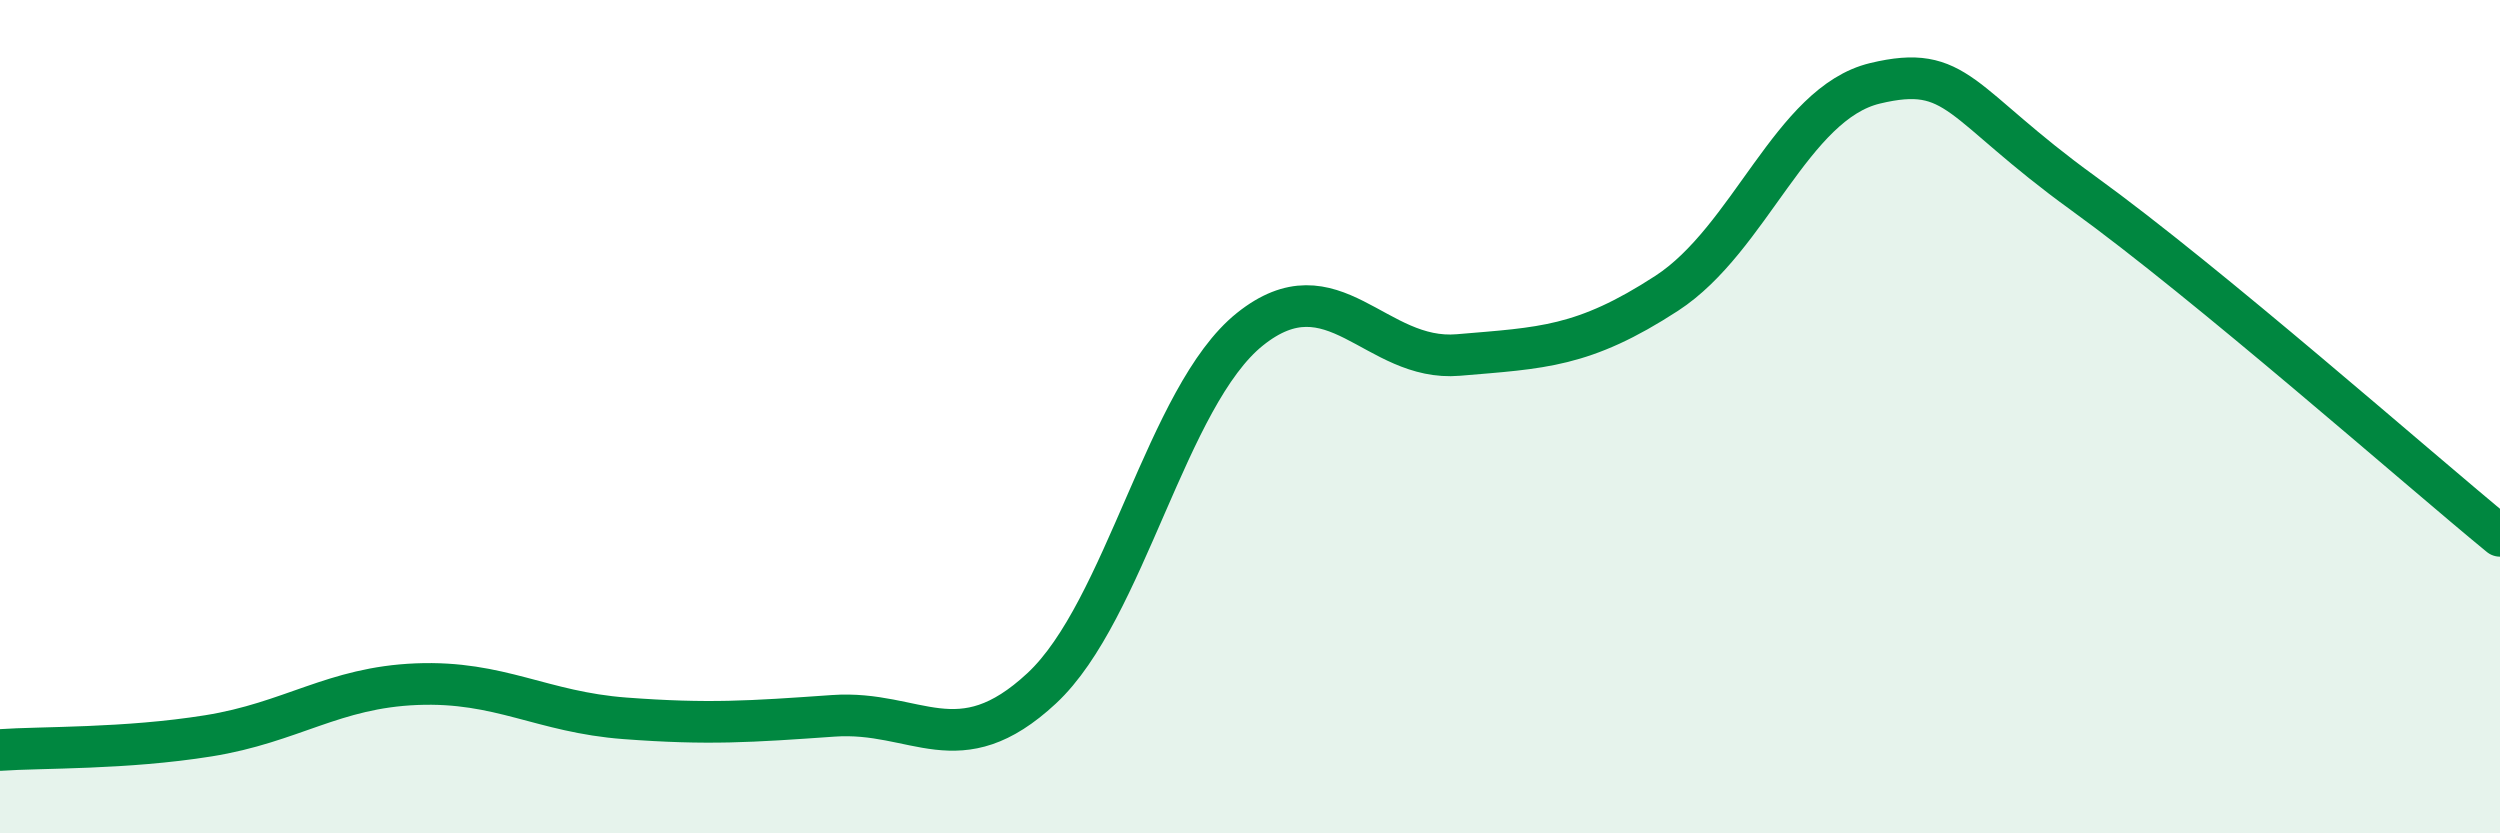
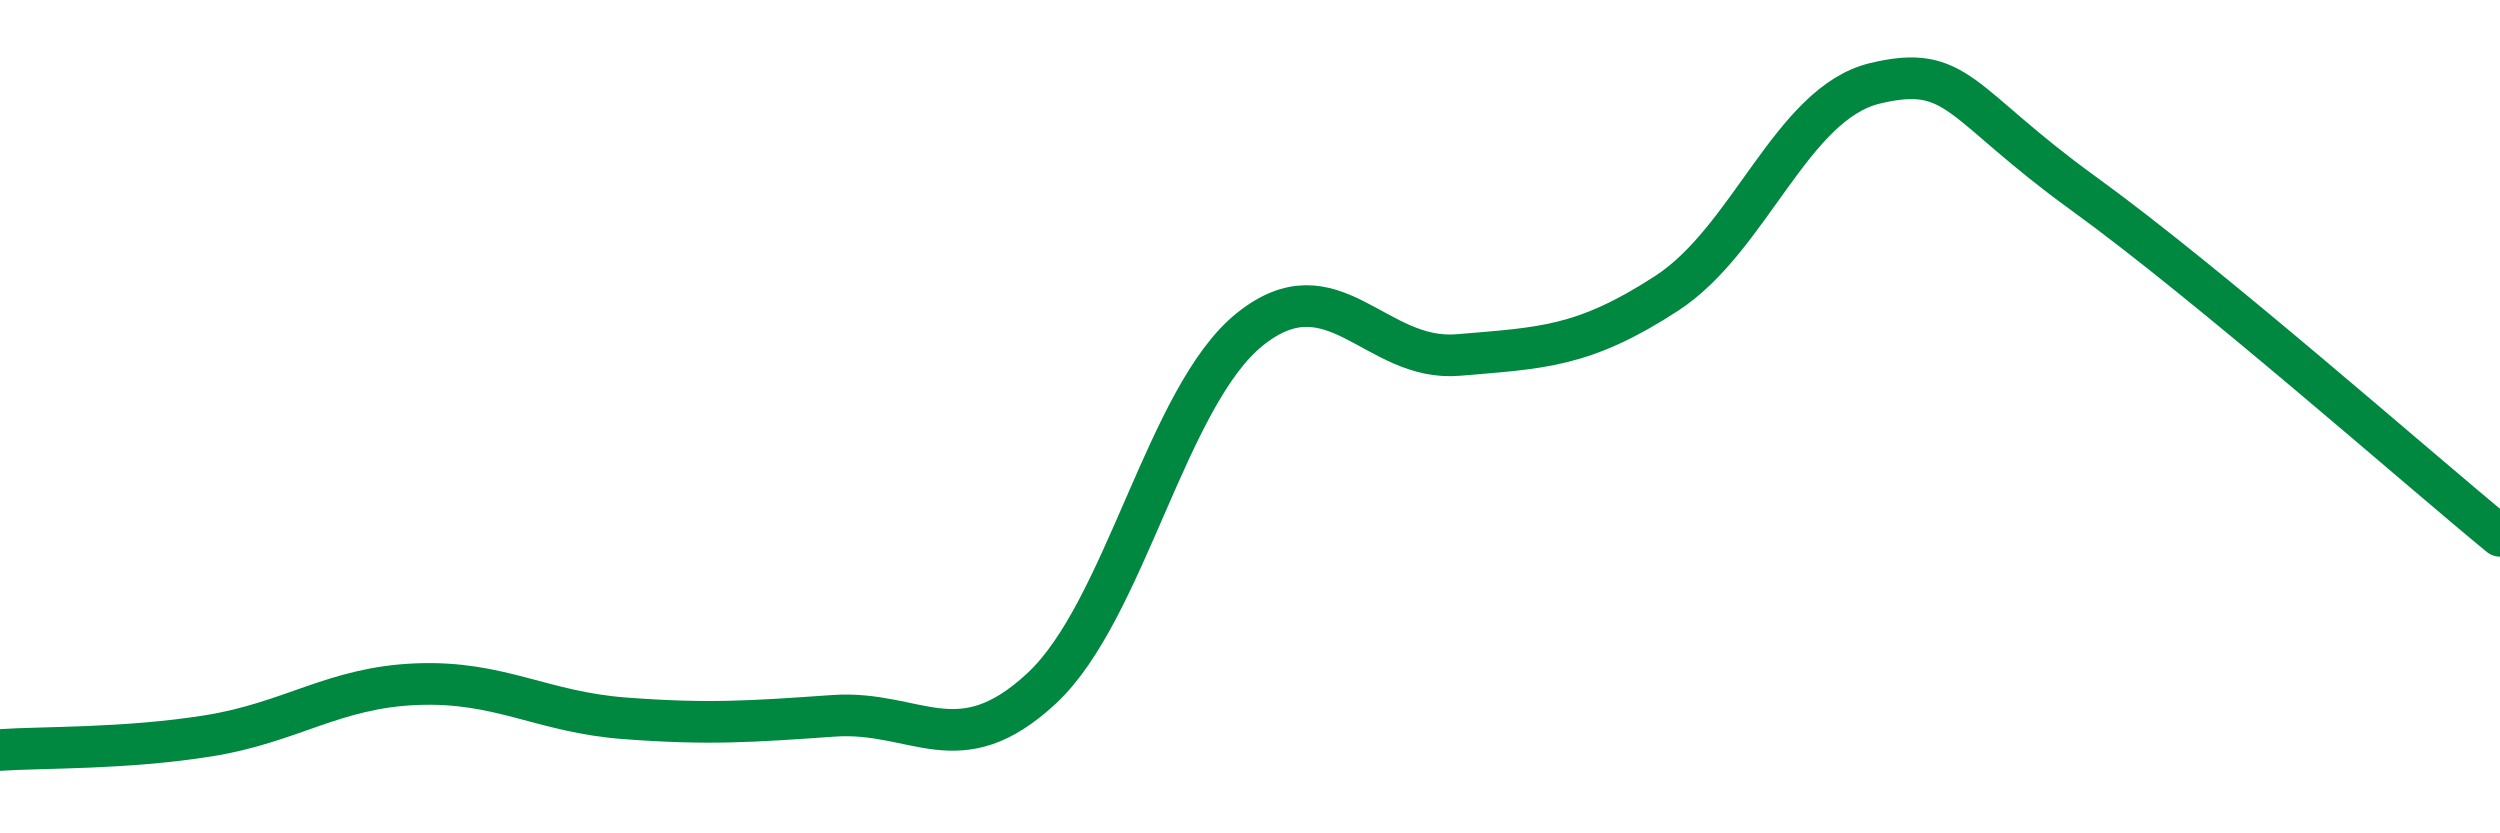
<svg xmlns="http://www.w3.org/2000/svg" width="60" height="20" viewBox="0 0 60 20">
-   <path d="M 0,18 C 1,17.93 3,17.98 5,17.66 C 7,17.34 8,16.5 10,16.42 C 12,16.34 13,17.09 15,17.24 C 17,17.39 18,17.32 20,17.18 C 22,17.04 23,18.38 25,16.52 C 27,14.66 28,9.5 30,7.9 C 32,6.3 33,8.69 35,8.52 C 37,8.35 38,8.34 40,7.04 C 42,5.74 43,2.48 45,2 C 47,1.52 47,2.47 50,4.64 C 53,6.81 58,11.22 60,12.86L60 20L0 20Z" fill="#008740" opacity="0.1" stroke-linecap="round" stroke-linejoin="round" />
  <path d="M 0,18 C 1,17.93 3,17.98 5,17.66 C 7,17.34 8,16.5 10,16.42 C 12,16.34 13,17.09 15,17.24 C 17,17.39 18,17.32 20,17.18 C 22,17.04 23,18.38 25,16.52 C 27,14.66 28,9.5 30,7.9 C 32,6.3 33,8.69 35,8.52 C 37,8.35 38,8.34 40,7.04 C 42,5.74 43,2.48 45,2 C 47,1.52 47,2.47 50,4.64 C 53,6.81 58,11.22 60,12.86" stroke="#008740" stroke-width="1" fill="none" stroke-linecap="round" stroke-linejoin="round" />
</svg>